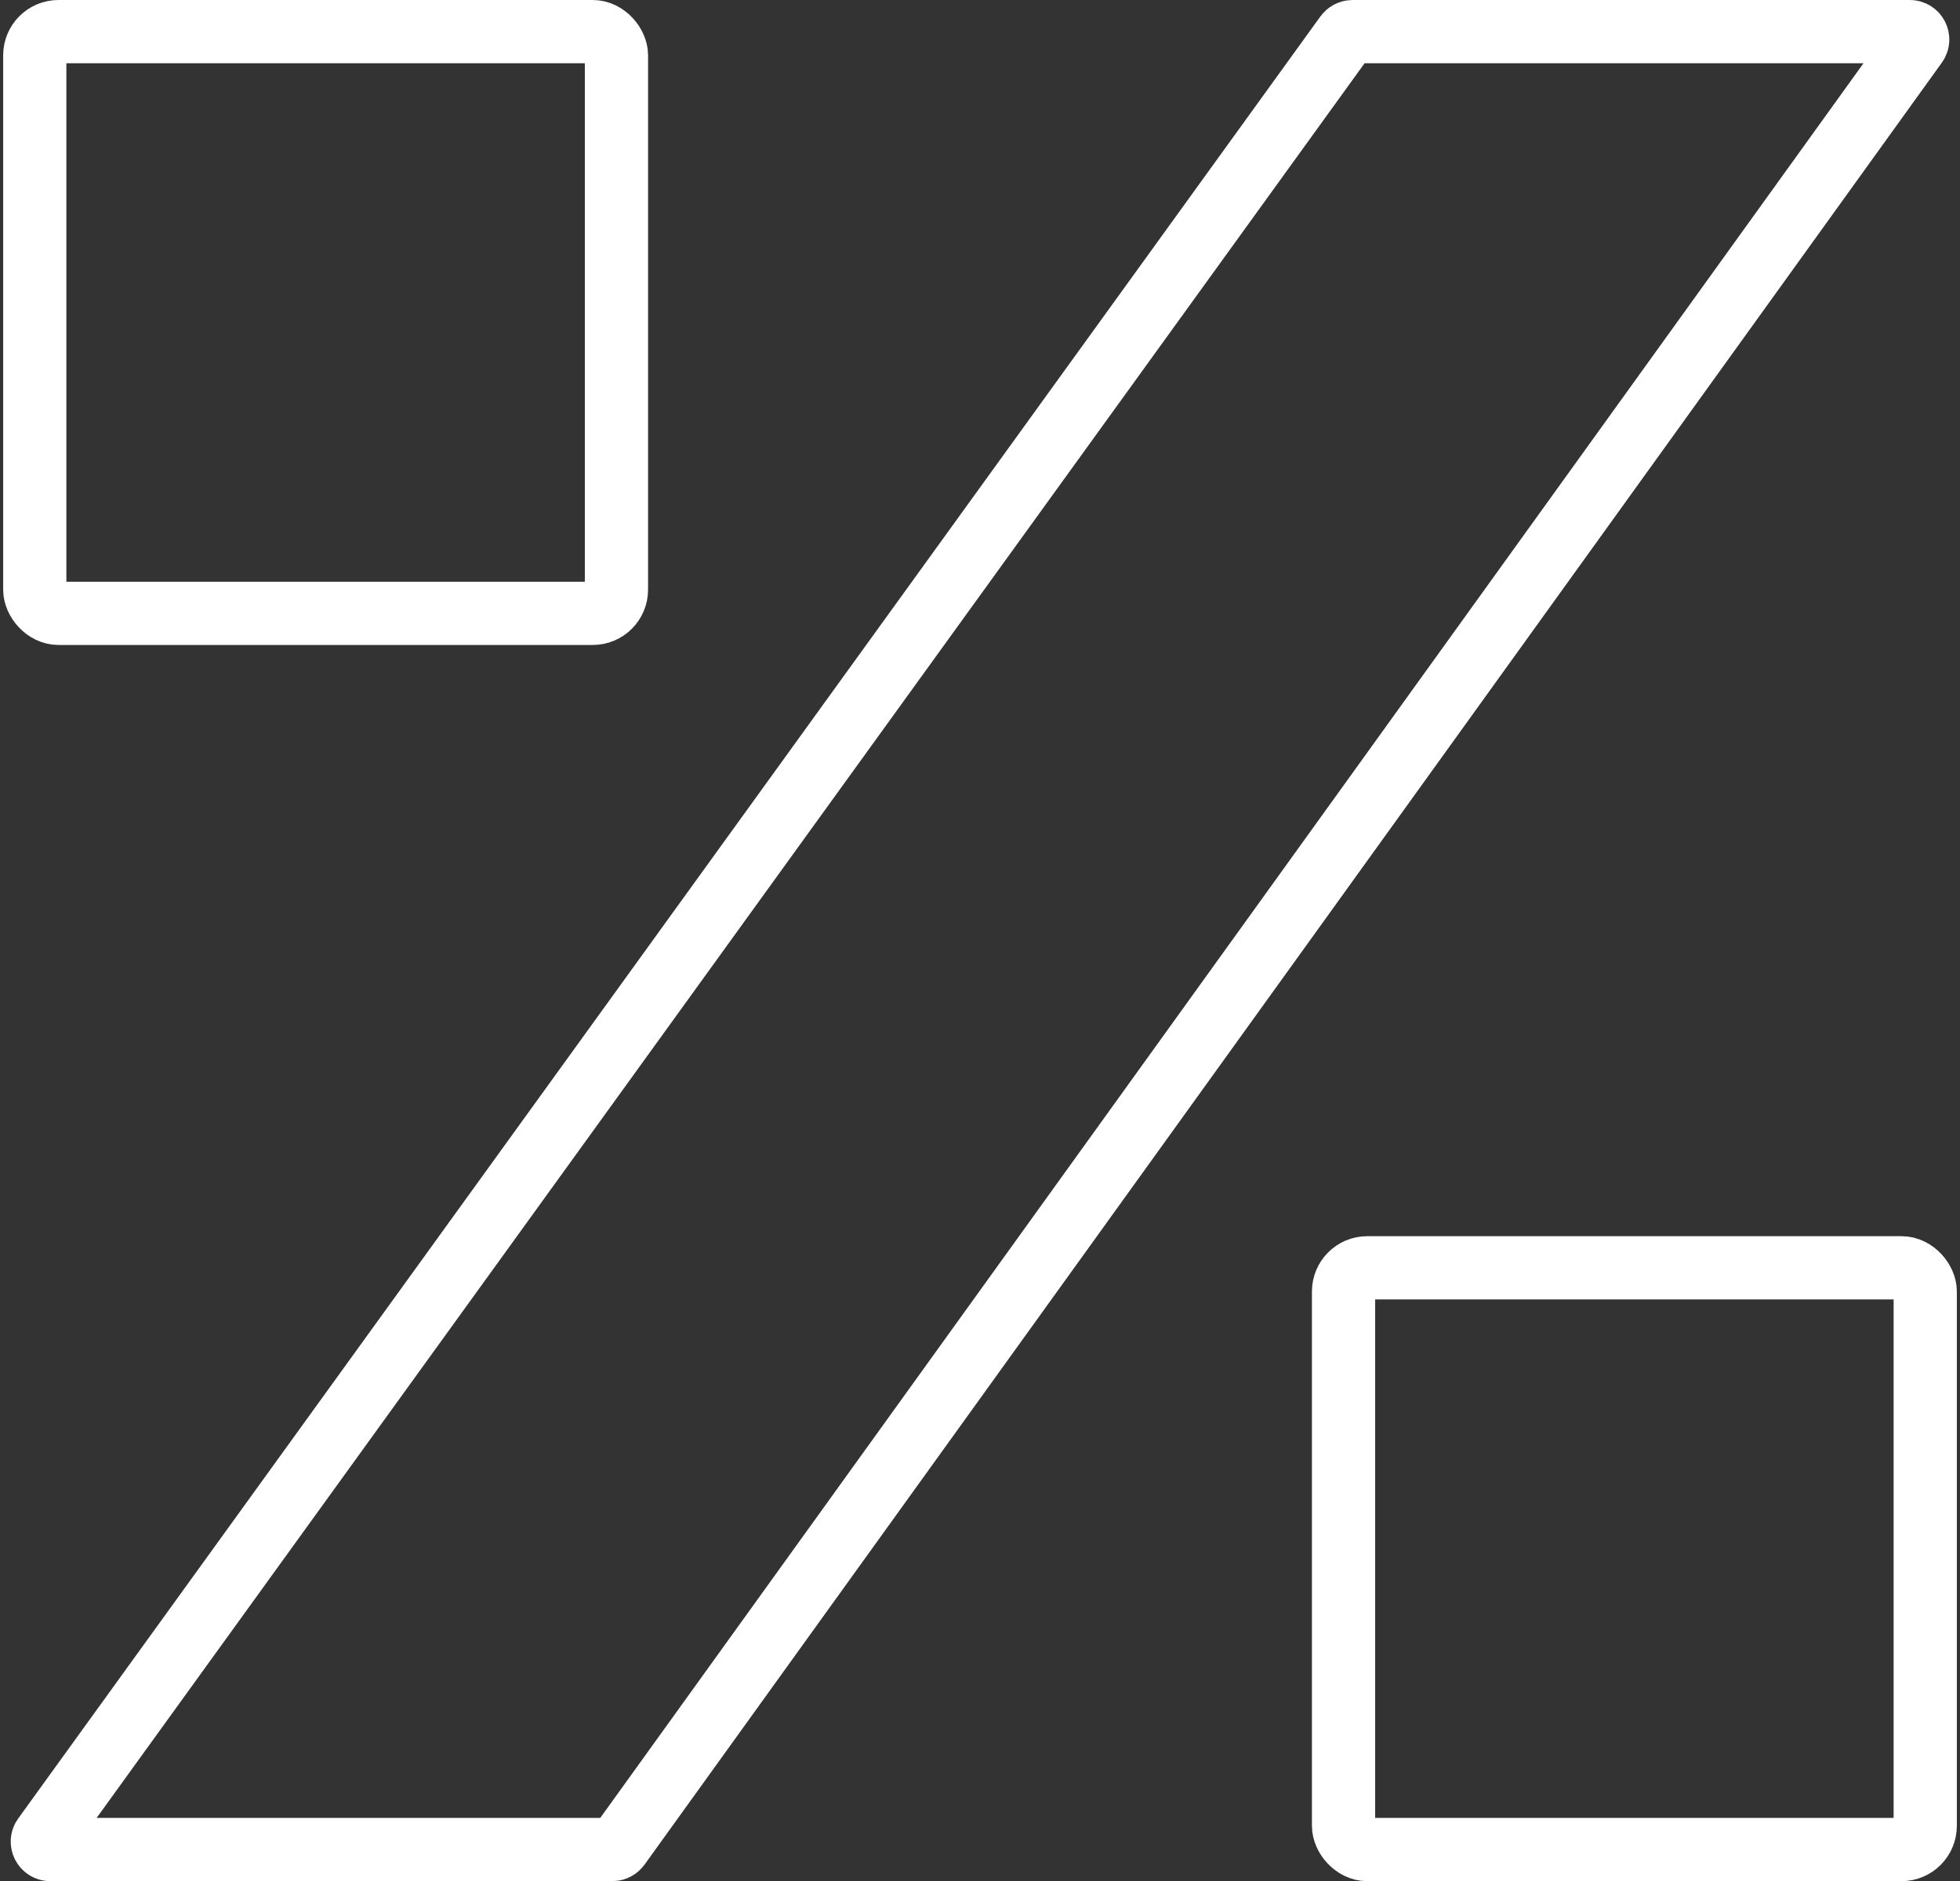
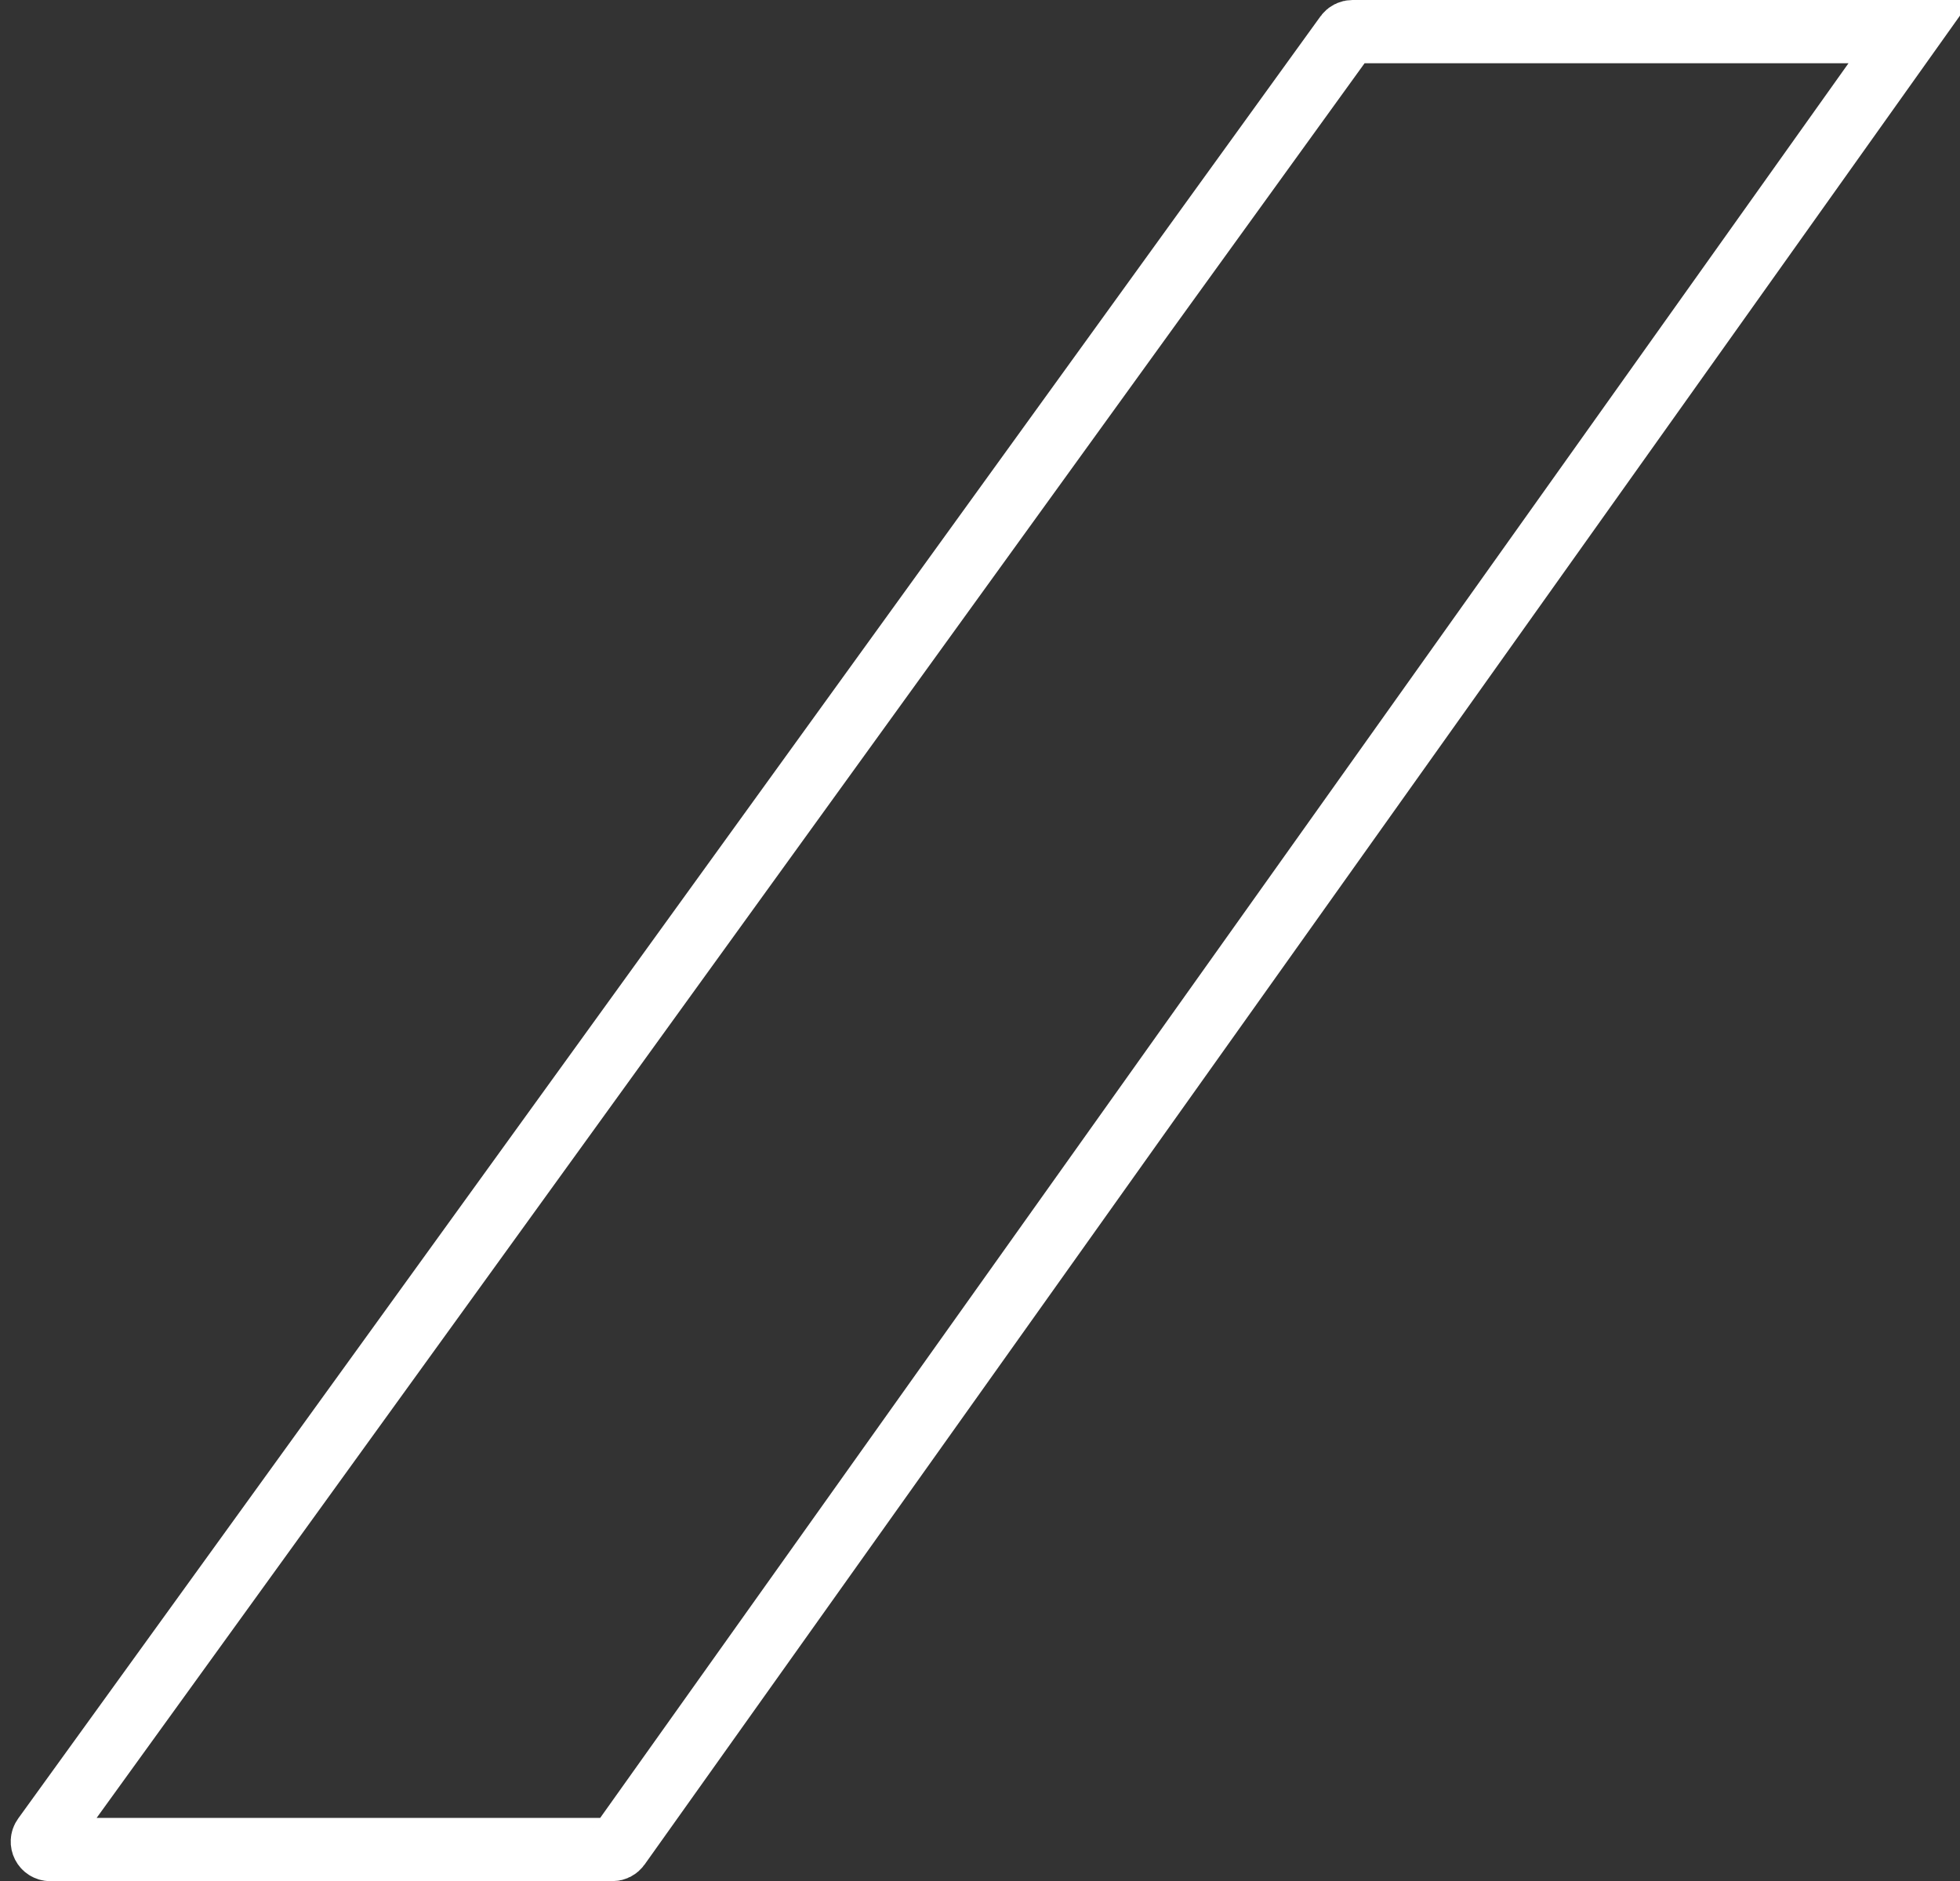
<svg xmlns="http://www.w3.org/2000/svg" width="248" height="238" viewBox="0 0 248 238" fill="none">
  <rect x="0" y="0" width="248" height="238" fill="#333333" stroke="none" />
-   <rect x="170" y="160.4" width="73.6" height="73.6" rx="3" stroke="white" stroke-width="8" />
-   <rect x="4.4" y="4" width="73.6" height="73.6" rx="3" stroke="white" stroke-width="8" />
-   <path d="M170.319 4.414C170.507 4.154 170.809 4 171.13 4H241.648C242.463 4 242.935 4.923 242.459 5.584L78.299 233.584C78.111 233.845 77.809 234 77.488 234H6.356C5.54 234 5.068 233.076 5.546 232.414L170.319 4.414Z" stroke="white" stroke-width="8" />
+   <path d="M170.319 4.414C170.507 4.154 170.809 4 171.13 4H241.648L78.299 233.584C78.111 233.845 77.809 234 77.488 234H6.356C5.54 234 5.068 233.076 5.546 232.414L170.319 4.414Z" stroke="white" stroke-width="8" />
</svg>